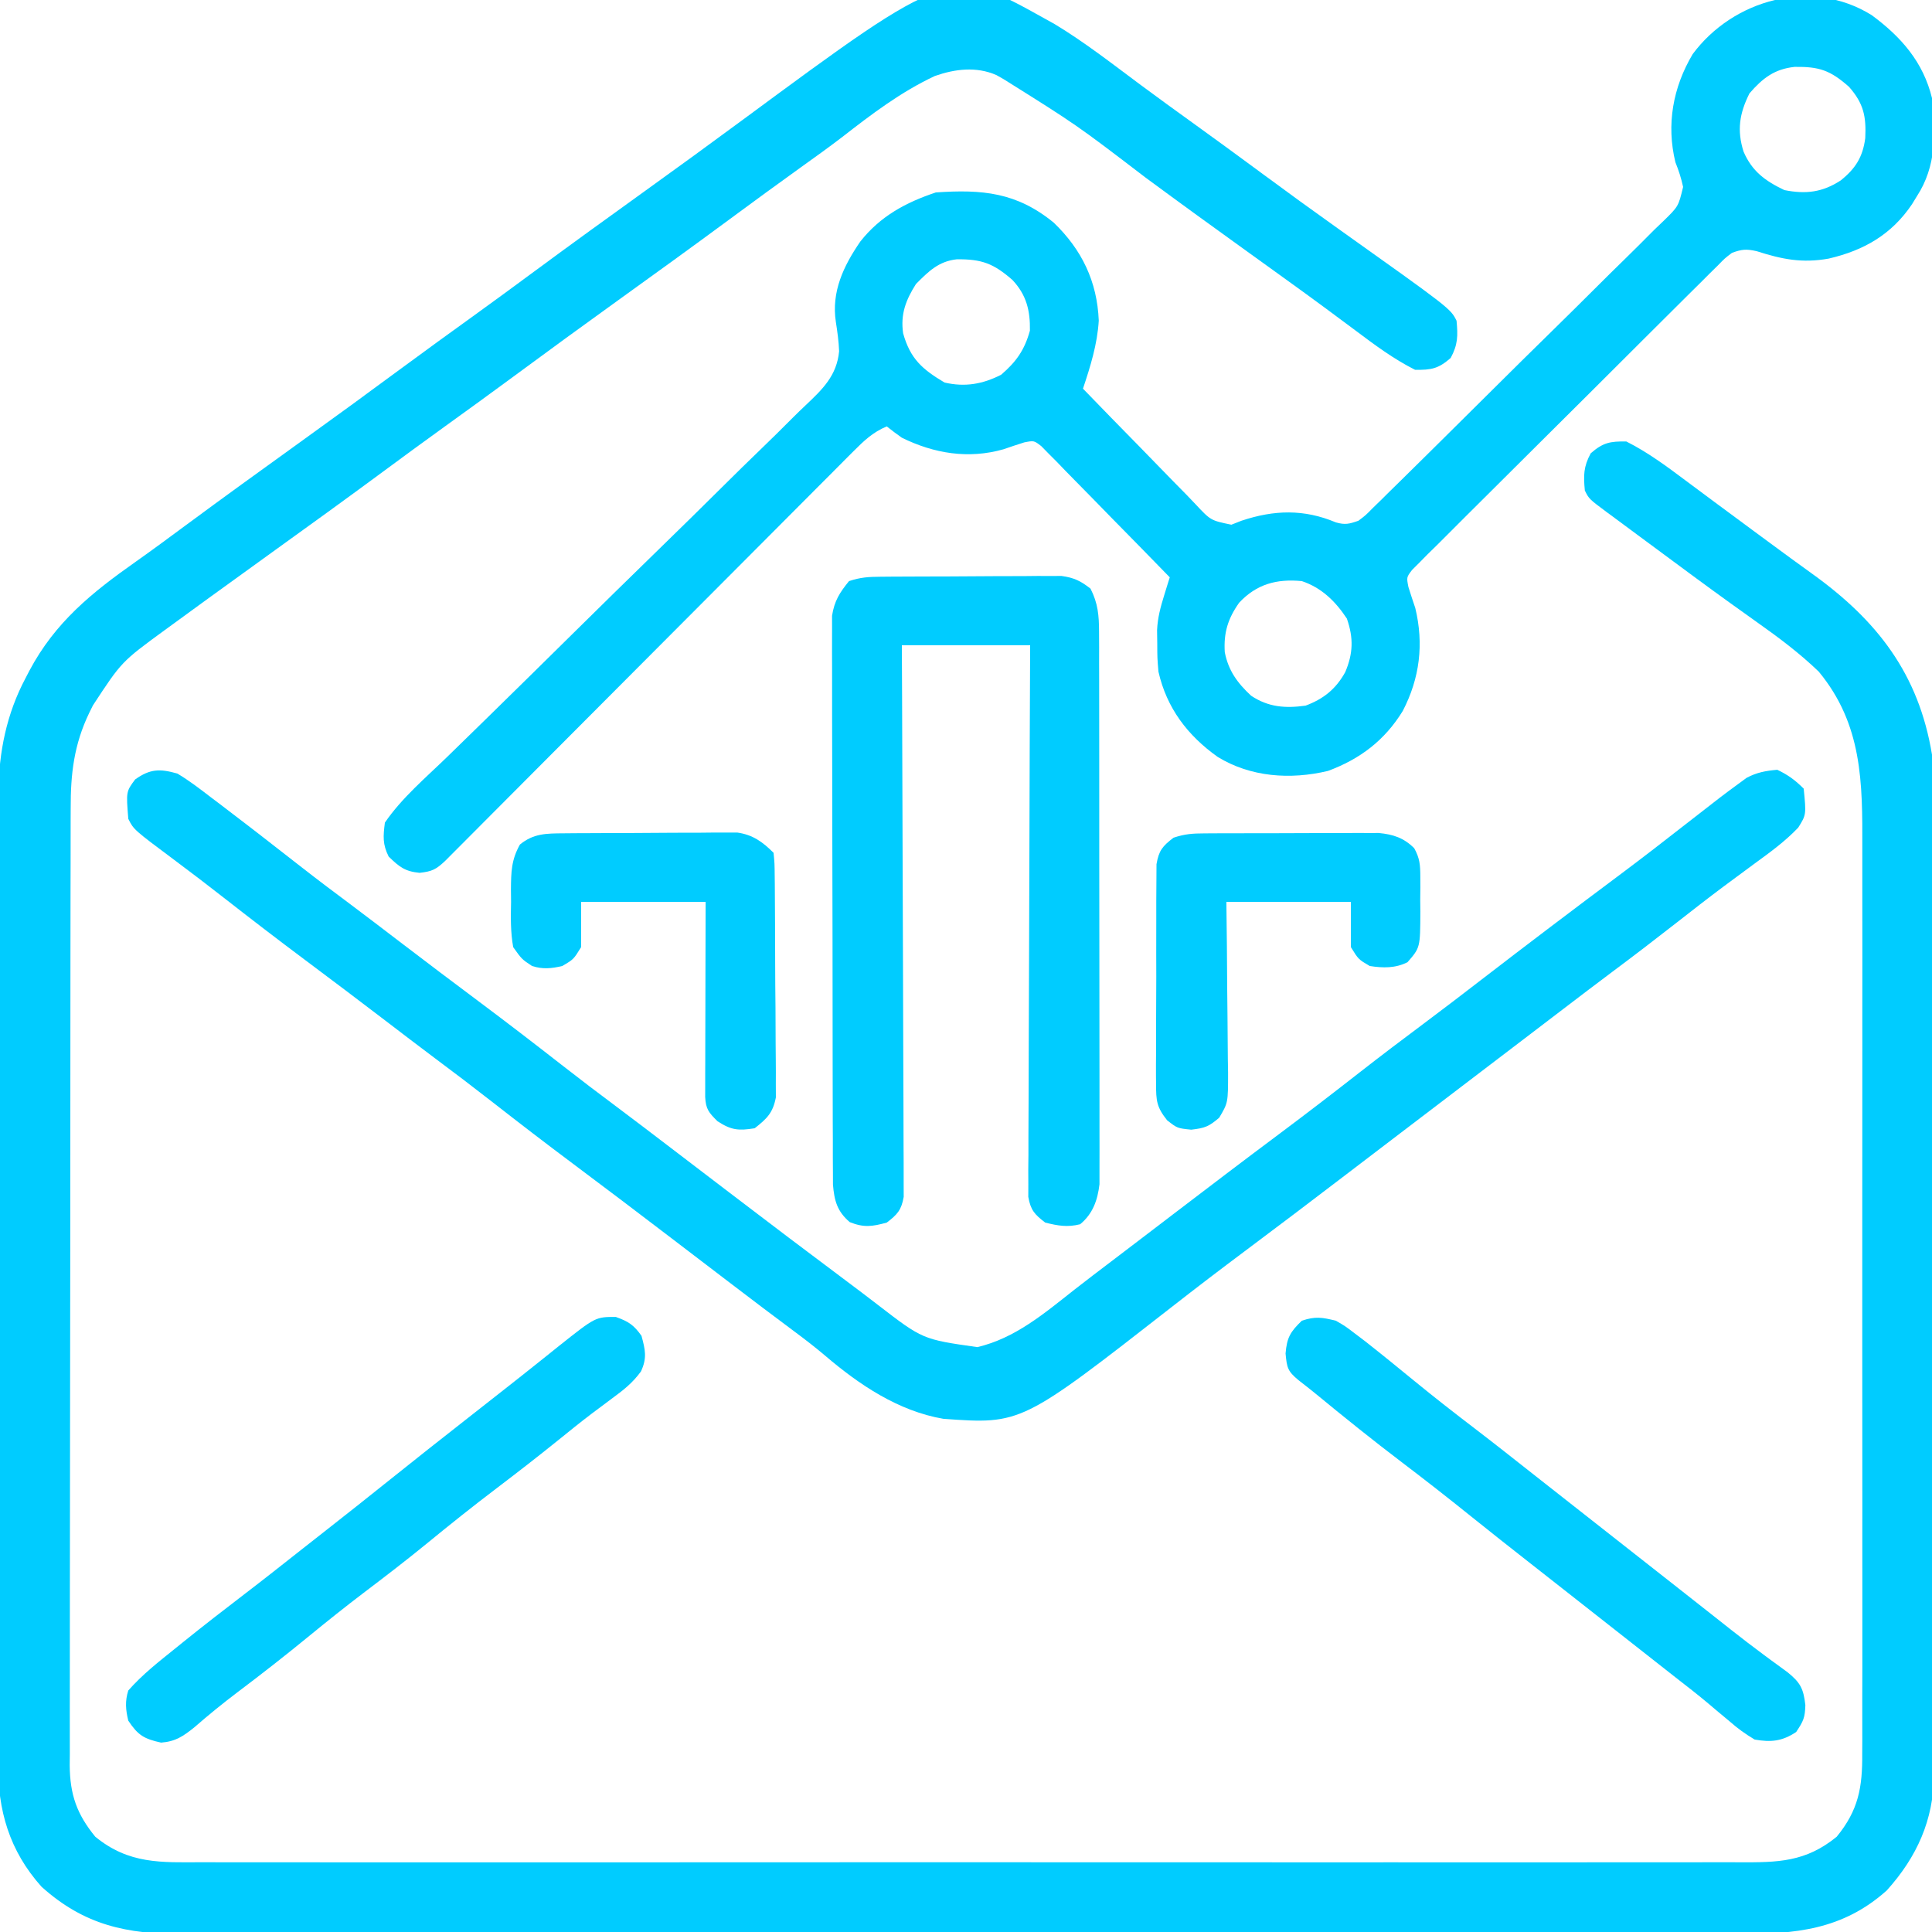
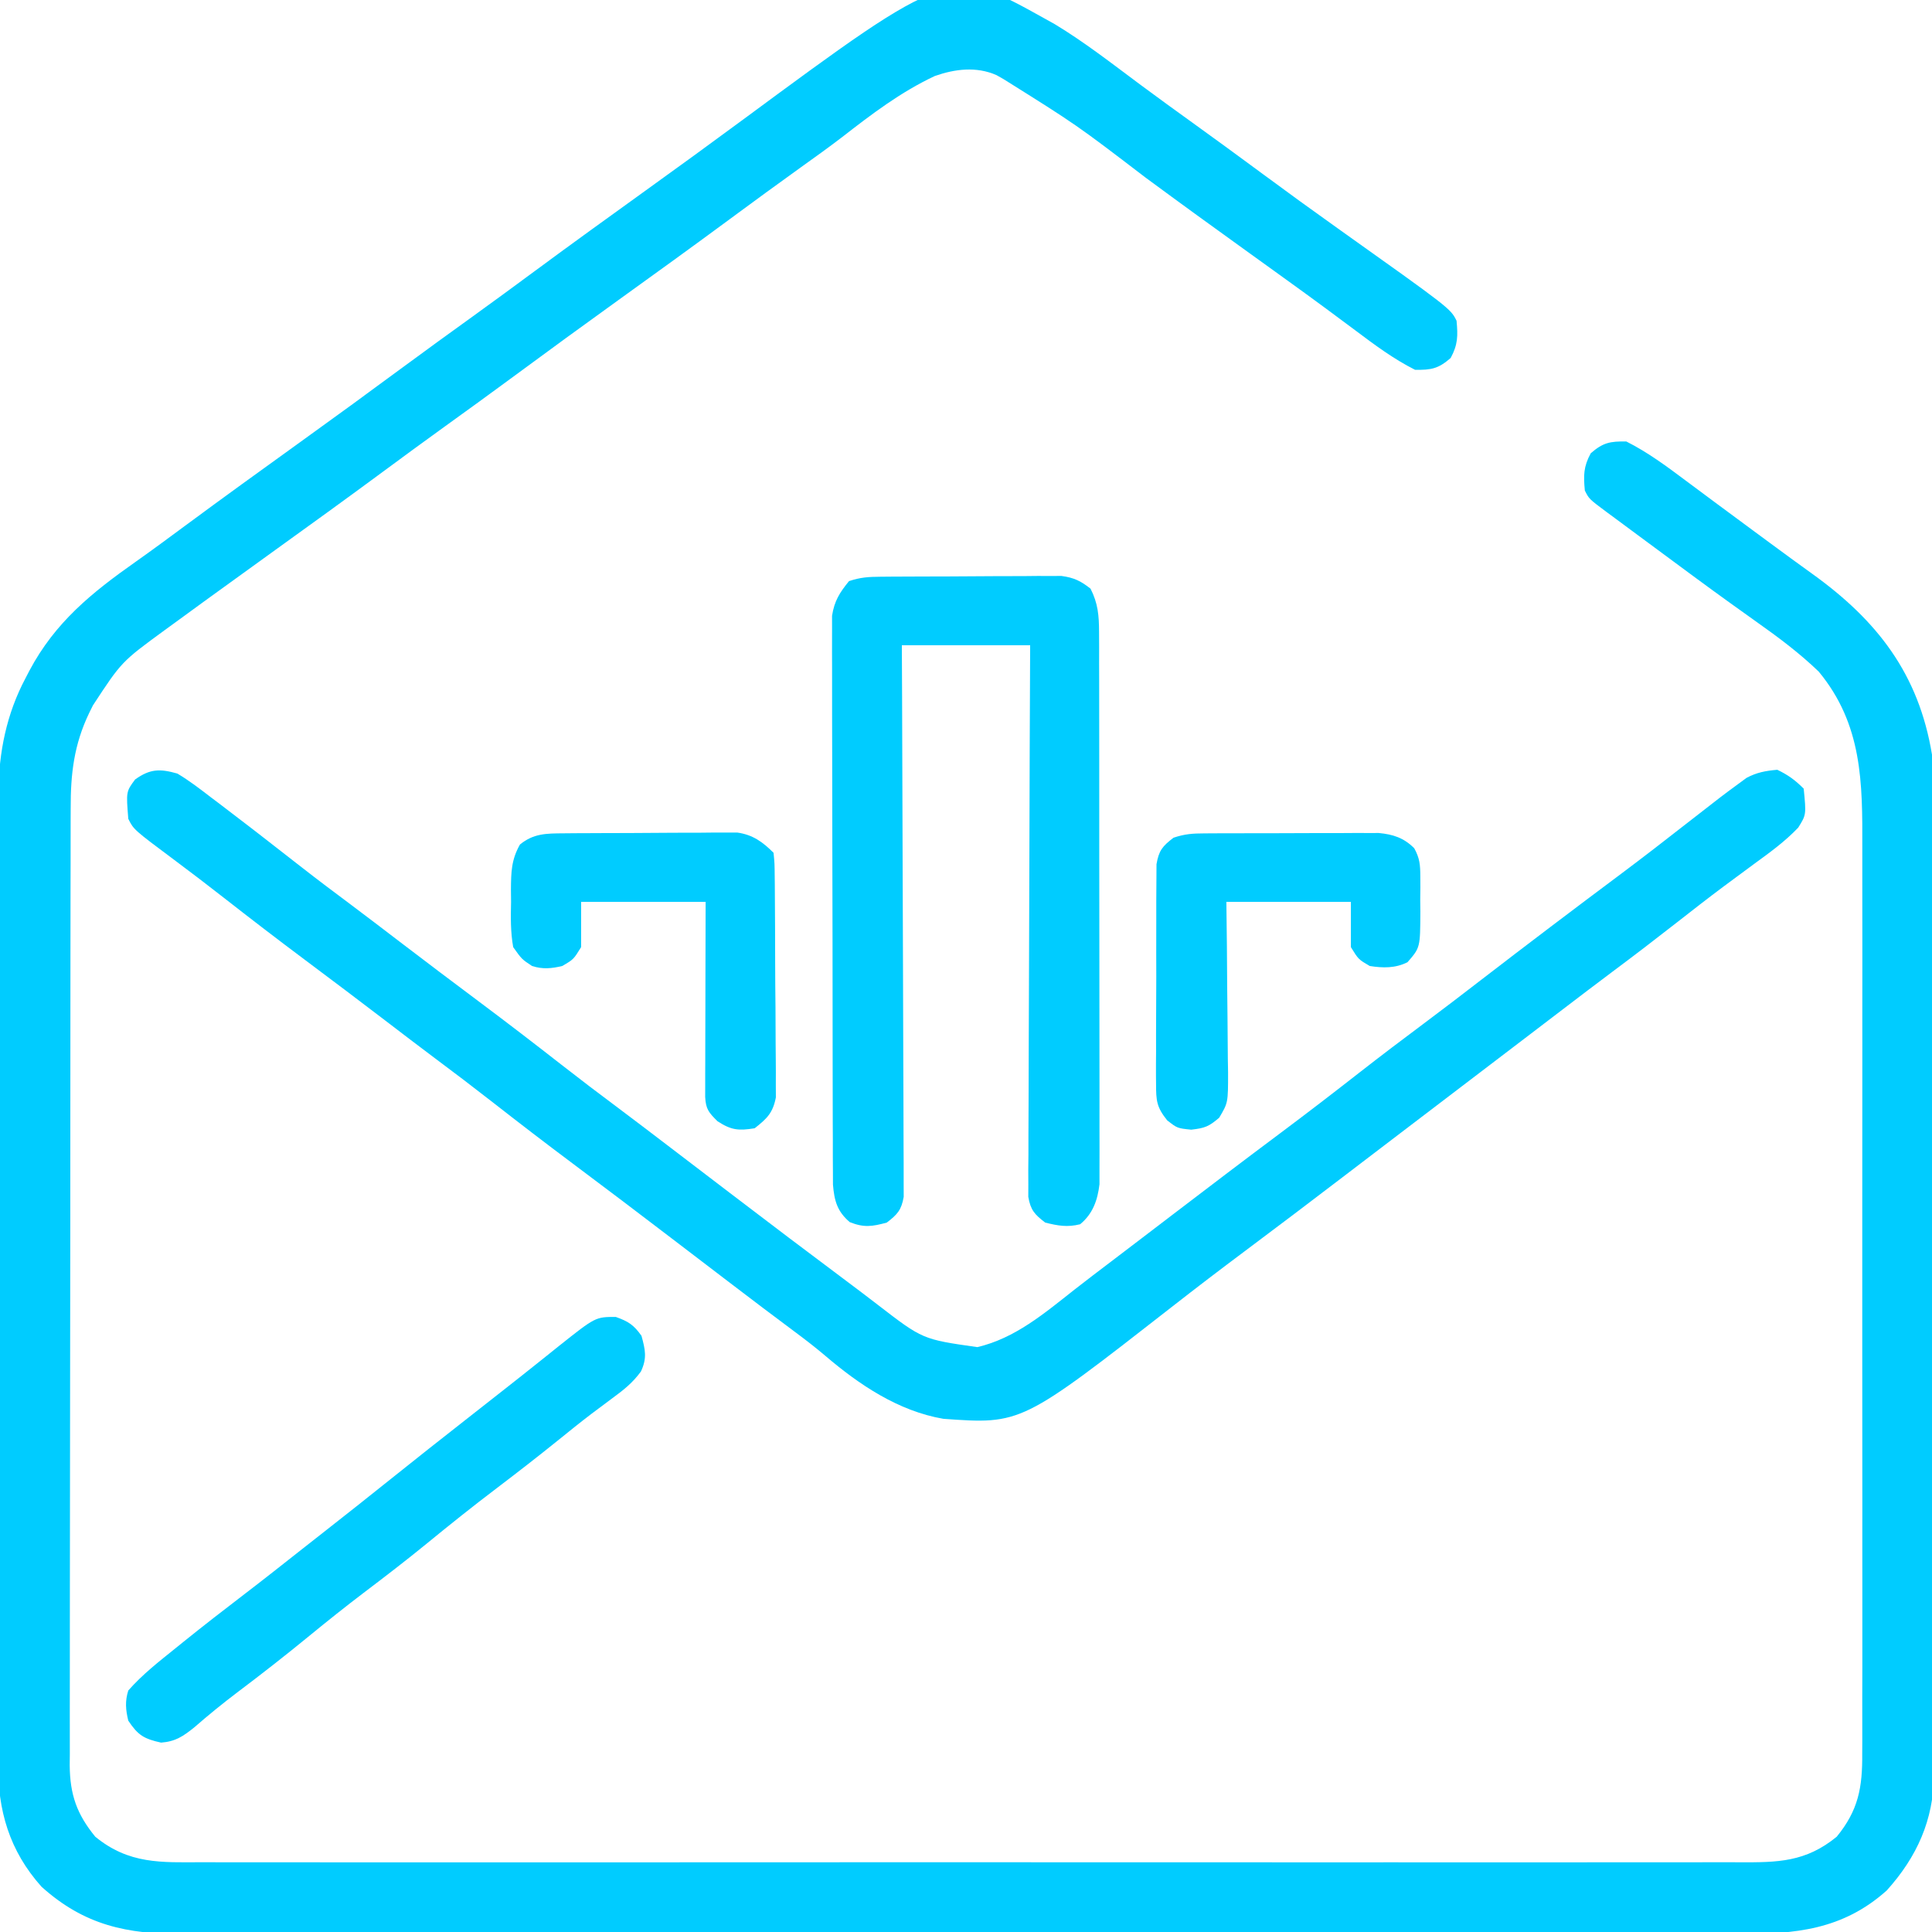
<svg xmlns="http://www.w3.org/2000/svg" version="1.1" width="512" height="512">
  <path d="M0 0 C1.243 0.692 1.243 0.692 2.512 1.398 C10.381 6.146 17.668 11.841 25.035 17.32 C29.659 20.757 34.322 24.137 39 27.5 C45.282 32.02 51.527 36.587 57.75 41.188 C64.256 45.995 70.799 50.742 77.391 55.43 C107.381 76.762 107.381 76.762 109 80 C109.376 83.986 109.366 86.326 107.438 89.875 C104.183 92.712 102.305 93.073 98 93 C92.287 90.123 87.291 86.394 82.188 82.562 C80.495 81.304 78.803 80.046 77.109 78.789 C75.83 77.838 75.83 77.838 74.525 76.868 C70.685 74.027 66.814 71.229 62.938 68.438 C62.199 67.905 61.461 67.373 60.7 66.824 C58.467 65.215 56.234 63.607 54 62 C44.799 55.379 35.618 48.735 26.5 42 C8.336 28.113 8.336 28.113 -11 16 C-11.645 15.634 -12.289 15.268 -12.953 14.891 C-18.29 12.568 -23.897 13.264 -29.27 15.145 C-38.333 19.402 -46.012 25.259 -53.886 31.381 C-57.47 34.126 -61.143 36.747 -64.812 39.375 C-71.074 43.874 -77.3 48.417 -83.5 53 C-93.354 60.28 -103.286 67.448 -113.229 74.604 C-122.492 81.272 -131.716 87.987 -140.894 94.769 C-146.975 99.258 -153.096 103.69 -159.23 108.105 C-164.681 112.034 -170.097 116.007 -175.5 120 C-185.354 127.28 -195.286 134.448 -205.229 141.604 C-210.493 145.394 -215.751 149.191 -221 153 C-221.828 153.601 -222.656 154.201 -223.509 154.82 C-226.051 156.667 -228.589 158.52 -231.125 160.375 C-231.894 160.934 -232.664 161.492 -233.457 162.068 C-244.792 170.363 -244.792 170.363 -252.375 181.938 C-252.704 182.602 -253.032 183.267 -253.371 183.951 C-257.401 192.362 -258.295 200.046 -258.267 209.272 C-258.272 210.388 -258.276 211.504 -258.281 212.654 C-258.294 216.383 -258.292 220.113 -258.291 223.842 C-258.297 226.52 -258.303 229.197 -258.311 231.875 C-258.327 238.387 -258.333 244.899 -258.334 251.412 C-258.335 256.705 -258.339 261.999 -258.346 267.293 C-258.363 282.313 -258.372 297.332 -258.371 312.351 C-258.371 313.16 -258.371 313.969 -258.371 314.802 C-258.371 315.612 -258.37 316.422 -258.37 317.256 C-258.37 330.387 -258.389 343.518 -258.417 356.649 C-258.446 370.141 -258.459 383.634 -258.458 397.127 C-258.457 404.698 -258.463 412.269 -258.484 419.84 C-258.502 426.284 -258.507 432.728 -258.493 439.172 C-258.487 442.459 -258.489 445.744 -258.504 449.031 C-258.519 452.597 -258.51 456.162 -258.494 459.728 C-258.505 460.761 -258.515 461.795 -258.526 462.859 C-258.452 470.607 -256.652 475.758 -251.75 481.75 C-242.838 489.042 -234.345 488.568 -223.388 488.508 C-221.572 488.513 -219.755 488.519 -217.939 488.527 C-212.956 488.544 -207.973 488.535 -202.99 488.523 C-197.613 488.514 -192.236 488.528 -186.859 488.539 C-176.328 488.557 -165.797 488.553 -155.267 488.541 C-146.709 488.532 -138.151 488.531 -129.592 488.535 C-127.766 488.536 -127.766 488.536 -125.902 488.537 C-123.428 488.538 -120.955 488.54 -118.481 488.541 C-95.281 488.552 -72.08 488.539 -48.88 488.518 C-28.971 488.5 -9.062 488.503 10.848 488.521 C33.965 488.543 57.081 488.551 80.198 488.539 C82.663 488.538 85.128 488.537 87.592 488.535 C88.805 488.535 90.018 488.534 91.267 488.533 C99.816 488.53 108.364 488.536 116.912 488.545 C127.329 488.556 137.746 488.553 148.163 488.532 C153.478 488.522 158.793 488.517 164.109 488.531 C168.974 488.543 173.84 488.536 178.705 488.515 C180.466 488.51 182.226 488.513 183.986 488.522 C194.149 488.574 201.536 488.471 209.75 481.75 C215.505 474.716 216.585 468.69 216.508 459.723 C216.514 458.607 216.52 457.49 216.527 456.34 C216.543 452.608 216.53 448.877 216.518 445.146 C216.523 442.466 216.53 439.787 216.539 437.107 C216.557 430.589 216.553 424.072 216.541 417.554 C216.532 412.252 216.531 406.951 216.535 401.649 C216.536 400.516 216.536 400.516 216.537 399.36 C216.538 397.824 216.54 396.289 216.541 394.754 C216.552 380.365 216.539 365.975 216.518 351.586 C216.5 339.26 216.503 326.933 216.521 314.607 C216.543 300.275 216.551 285.944 216.539 271.613 C216.538 270.082 216.537 268.551 216.535 267.02 C216.535 266.267 216.534 265.513 216.533 264.737 C216.53 259.449 216.536 254.162 216.545 248.874 C216.556 242.419 216.553 235.964 216.532 229.509 C216.522 226.22 216.52 222.932 216.531 219.643 C216.584 202.353 216.572 187.028 205 173 C199.948 168.131 194.408 163.979 188.688 159.938 C187.1 158.803 185.512 157.667 183.926 156.531 C183.114 155.951 182.303 155.371 181.467 154.773 C175.041 150.154 168.687 145.436 162.328 140.724 C160.762 139.564 159.194 138.406 157.625 137.249 C155.372 135.586 153.123 133.919 150.875 132.25 C150.194 131.748 149.512 131.247 148.81 130.73 C144.114 127.229 144.114 127.229 143 125 C142.624 121.014 142.634 118.674 144.562 115.125 C147.817 112.288 149.695 111.927 154 112 C159.684 114.866 164.667 118.566 169.75 122.375 C171.437 123.629 173.125 124.883 174.812 126.137 C175.671 126.777 176.53 127.416 177.414 128.076 C180.721 130.536 184.038 132.982 187.357 135.426 C188.948 136.597 190.538 137.77 192.127 138.943 C195.83 141.677 199.541 144.396 203.281 147.078 C220.431 159.399 231.48 173.543 235 195 C235.274 198.869 235.279 202.723 235.267 206.6 C235.272 207.739 235.276 208.879 235.281 210.052 C235.294 213.854 235.292 217.656 235.291 221.458 C235.295 224.191 235.303 226.923 235.311 229.655 C235.327 236.297 235.333 242.939 235.334 249.581 C235.335 254.982 235.339 260.383 235.346 265.784 C235.363 281.115 235.372 296.445 235.371 311.775 C235.371 313.013 235.371 313.013 235.371 314.276 C235.371 315.103 235.37 315.929 235.37 316.781 C235.37 330.175 235.389 343.568 235.417 356.962 C235.446 370.732 235.459 384.501 235.458 398.271 C235.457 405.995 235.462 413.719 235.484 421.442 C235.502 428.018 235.507 434.593 235.493 441.168 C235.487 444.52 235.489 447.871 235.504 451.222 C235.519 454.864 235.51 458.504 235.494 462.146 C235.505 463.193 235.515 464.241 235.526 465.32 C235.414 477.345 231.015 487.099 223 496 C211.344 506.419 198.775 507.59 183.819 507.508 C181.978 507.513 180.137 507.519 178.295 507.527 C173.256 507.543 168.217 507.535 163.178 507.523 C157.736 507.514 152.293 507.528 146.851 507.539 C136.197 507.557 125.544 507.553 114.89 507.541 C106.231 507.532 97.571 507.531 88.911 507.535 C87.678 507.536 86.445 507.536 85.175 507.537 C82.669 507.538 80.164 507.54 77.659 507.541 C54.845 507.552 32.03 507.541 9.216 507.52 C-11.597 507.501 -32.41 507.502 -53.223 507.521 C-76.623 507.543 -100.023 507.551 -123.424 507.539 C-125.92 507.538 -128.416 507.537 -130.911 507.535 C-132.753 507.534 -132.753 507.534 -134.633 507.533 C-143.28 507.53 -151.928 507.536 -160.576 507.545 C-171.117 507.556 -181.657 507.553 -192.198 507.532 C-197.574 507.522 -202.951 507.517 -208.327 507.531 C-213.252 507.543 -218.177 507.536 -223.102 507.515 C-224.88 507.51 -226.658 507.513 -228.437 507.522 C-243.292 507.597 -254.637 505.232 -266 495 C-274.516 485.473 -277.617 474.79 -277.501 462.211 C-277.507 461.075 -277.512 459.94 -277.518 458.77 C-277.532 454.992 -277.517 451.216 -277.502 447.438 C-277.503 444.719 -277.511 441.999 -277.518 439.28 C-277.532 432.676 -277.524 426.073 -277.509 419.469 C-277.492 411.767 -277.496 404.065 -277.5 396.363 C-277.505 382.612 -277.491 368.861 -277.467 355.11 C-277.443 341.79 -277.436 328.471 -277.446 315.151 C-277.457 300.623 -277.459 286.095 -277.445 271.567 C-277.443 270.015 -277.442 268.463 -277.44 266.912 C-277.44 266.148 -277.439 265.385 -277.438 264.599 C-277.433 259.24 -277.435 253.881 -277.439 248.523 C-277.444 241.984 -277.438 235.445 -277.419 228.906 C-277.409 225.574 -277.405 222.243 -277.411 218.912 C-277.417 215.289 -277.405 211.666 -277.388 208.043 C-277.394 207.007 -277.4 205.971 -277.406 204.903 C-277.315 194.323 -275.242 184.127 -270.25 174.75 C-269.9 174.075 -269.55 173.401 -269.189 172.705 C-262.374 159.898 -252.701 152.078 -241.027 143.859 C-236.553 140.701 -232.152 137.446 -227.75 134.188 C-217.814 126.844 -207.799 119.613 -197.771 112.396 C-188.508 105.728 -179.284 99.013 -170.106 92.231 C-164.025 87.742 -157.904 83.31 -151.77 78.895 C-146.319 74.966 -140.903 70.993 -135.5 67 C-125.646 59.72 -115.714 52.552 -105.771 45.396 C-97.314 39.308 -88.881 33.191 -80.5 27 C-25.006 -13.952 -25.006 -13.952 0 0 Z " fill="#00ccff" transform="translate(277,5)" />
-   <path d="M0 0 C7.818 5.758 13.667 12.418 16 22 C17.084 31.061 17.135 40.162 12 48 C11.576 48.694 11.152 49.387 10.715 50.102 C5.298 58.159 -2.026 62.352 -11.379 64.531 C-18.401 65.787 -23.696 64.741 -30.484 62.559 C-33.256 61.943 -34.361 62.054 -37 63 C-38.914 64.456 -38.914 64.456 -40.753 66.352 C-41.483 67.069 -42.214 67.787 -42.966 68.527 C-44.153 69.716 -44.153 69.716 -45.365 70.929 C-46.205 71.76 -47.046 72.591 -47.913 73.447 C-50.216 75.726 -52.512 78.012 -54.804 80.303 C-56.718 82.214 -58.636 84.12 -60.554 86.028 C-65.076 90.526 -69.591 95.032 -74.1 99.544 C-78.754 104.2 -83.425 108.84 -88.105 113.471 C-92.12 117.448 -96.125 121.436 -100.12 125.433 C-102.507 127.821 -104.898 130.204 -107.301 132.575 C-109.976 135.221 -112.631 137.884 -115.282 140.554 C-116.084 141.338 -116.885 142.123 -117.711 142.931 C-118.786 144.025 -118.786 144.025 -119.882 145.141 C-120.512 145.769 -121.142 146.397 -121.791 147.044 C-123.26 148.981 -123.26 148.981 -122.761 151.546 C-122.182 153.415 -121.567 155.273 -120.938 157.125 C-118.632 166.654 -119.739 175.721 -124.254 184.414 C-129.02 192.179 -135.561 197.162 -144.094 200.309 C-154.033 202.673 -164.547 201.951 -173.297 196.594 C-181.304 190.897 -186.811 183.633 -189 174 C-189.301 170.387 -189.301 170.387 -189.312 166.688 C-189.329 165.474 -189.346 164.261 -189.363 163.012 C-189.22 159.734 -188.45 156.878 -187.477 153.749 C-187.202 152.857 -186.927 151.965 -186.643 151.046 C-186.325 150.033 -186.325 150.033 -186 149 C-191.014 143.834 -196.052 138.691 -201.106 133.564 C-202.824 131.817 -204.536 130.064 -206.242 128.305 C-208.693 125.782 -211.163 123.278 -213.637 120.777 C-214.398 119.985 -215.16 119.192 -215.945 118.375 C-216.665 117.655 -217.385 116.934 -218.128 116.191 C-218.756 115.549 -219.385 114.908 -220.032 114.246 C-221.974 112.736 -221.974 112.736 -224.551 113.234 C-226.398 113.812 -228.234 114.428 -230.062 115.062 C-239.345 117.7 -248.454 116.203 -257 112 C-258.36 111.037 -259.704 110.047 -261 109 C-264.687 110.547 -267.026 112.782 -269.833 115.6 C-270.305 116.07 -270.777 116.541 -271.263 117.026 C-272.839 118.602 -274.409 120.185 -275.979 121.768 C-277.109 122.9 -278.239 124.032 -279.37 125.163 C-281.803 127.598 -284.232 130.037 -286.659 132.478 C-290.495 136.336 -294.337 140.186 -298.18 144.036 C-304.255 150.122 -310.326 156.213 -316.394 162.306 C-327.269 173.226 -338.15 184.14 -349.036 195.048 C-352.858 198.879 -356.677 202.713 -360.495 206.548 C-362.865 208.929 -365.238 211.309 -367.611 213.687 C-368.714 214.794 -369.816 215.901 -370.917 217.01 C-372.416 218.518 -373.918 220.023 -375.421 221.527 C-376.262 222.372 -377.103 223.216 -377.969 224.087 C-380.433 226.408 -381.44 226.938 -384.812 227.312 C-388.731 226.928 -390.213 225.707 -393 223 C-394.63 219.74 -394.467 217.622 -394 214 C-389.525 207.438 -383.085 202.023 -377.409 196.505 C-375.178 194.336 -372.954 192.161 -370.73 189.986 C-369.534 188.818 -368.338 187.649 -367.141 186.481 C-359.46 178.98 -351.819 171.437 -344.177 163.897 C-336.746 156.566 -329.303 149.248 -321.819 141.971 C-315.856 136.173 -309.923 130.347 -304.022 124.487 C-300.904 121.392 -297.774 118.314 -294.607 115.269 C-291.63 112.404 -288.693 109.505 -285.782 106.574 C-284.712 105.509 -283.628 104.459 -282.53 103.424 C-278.015 99.157 -274.245 95.558 -273.626 89.093 C-273.73 86.437 -274.073 83.978 -274.486 81.337 C-275.717 73.346 -272.468 66.489 -268 60 C-262.746 53.325 -255.982 49.661 -248 47 C-235.726 46.15 -226.594 46.952 -216.75 55 C-209.292 62.176 -205.24 70.595 -204.816 80.965 C-205.196 87.235 -207.025 93.075 -209 99 C-204.008 104.17 -198.988 109.312 -193.949 114.436 C-192.237 116.182 -190.532 117.935 -188.833 119.695 C-186.392 122.221 -183.929 124.723 -181.461 127.223 C-180.704 128.015 -179.948 128.808 -179.169 129.625 C-175.153 133.919 -175.153 133.919 -169.67 135.052 C-168.789 134.705 -167.908 134.358 -167 134 C-158.327 131.109 -150.441 130.88 -141.973 134.441 C-139.506 135.14 -138.411 134.848 -136 134 C-134.084 132.556 -134.084 132.556 -132.241 130.675 C-131.509 129.963 -130.777 129.251 -130.022 128.518 C-129.23 127.731 -128.437 126.945 -127.62 126.135 C-126.777 125.31 -125.934 124.486 -125.066 123.636 C-122.759 121.374 -120.458 119.104 -118.163 116.829 C-116.728 115.408 -115.292 113.988 -113.855 112.568 C-109.359 108.124 -104.87 103.673 -100.39 99.214 C-95.221 94.068 -90.029 88.946 -84.817 83.844 C-80.787 79.896 -76.779 75.928 -72.786 71.943 C-70.401 69.564 -68.009 67.195 -65.593 64.848 C-62.904 62.224 -60.251 59.568 -57.604 56.9 C-56.799 56.13 -55.994 55.36 -55.164 54.566 C-51.197 50.693 -51.197 50.693 -49.961 45.537 C-50.457 43.236 -51.124 41.181 -52 39 C-54.434 29.02 -52.675 19.195 -47.422 10.34 C-36.706 -4.117 -15.961 -9.943 0 0 Z M-32.375 20.75 C-35.043 26.087 -35.724 30.542 -33.938 36.188 C-31.687 41.394 -28.23 43.933 -23.125 46.375 C-17.437 47.513 -13.004 46.962 -8.188 43.812 C-4.296 40.685 -2.346 37.65 -1.688 32.605 C-1.413 26.879 -2.09 23.439 -6 19 C-10.971 14.62 -13.872 13.638 -20.395 13.723 C-25.728 14.29 -28.869 16.69 -32.375 20.75 Z M-253.25 71.25 C-255.949 75.491 -257.397 79.27 -256.66 84.34 C-254.77 91.063 -251.626 93.844 -245.688 97.375 C-240.285 98.631 -235.593 97.812 -230.688 95.312 C-226.666 91.852 -224.487 88.754 -223.062 83.625 C-222.97 78.287 -223.975 74.161 -227.691 70.195 C-232.687 65.836 -235.807 64.642 -242.461 64.719 C-247.292 65.254 -249.941 67.941 -253.25 71.25 Z M-167.617 155.73 C-170.597 159.948 -171.742 163.667 -171.422 168.828 C-170.473 173.711 -168.088 176.992 -164.438 180.375 C-159.852 183.432 -155.351 183.745 -150 183 C-145.22 181.206 -141.98 178.597 -139.5 174.125 C-137.393 169.142 -137.279 165.077 -139.062 159.938 C-142.075 155.37 -145.759 151.747 -151 150 C-157.653 149.348 -163.004 150.794 -167.617 155.73 Z " fill="#00ccff" transform="translate(496,4)" />
  <path d="M0 0 C3.091 1.836 5.904 3.997 8.75 6.188 C9.578 6.811 10.405 7.435 11.258 8.077 C13.85 10.037 16.427 12.015 19 14 C19.807 14.623 20.615 15.246 21.447 15.888 C25.289 18.86 29.12 21.846 32.945 24.84 C37.135 28.115 41.38 31.308 45.645 34.484 C50.123 37.83 54.557 41.233 59 44.625 C66.035 49.996 73.096 55.329 80.188 60.625 C87.451 66.053 94.636 71.574 101.781 77.157 C106.694 80.994 111.65 84.764 116.648 88.488 C121.102 91.815 125.517 95.192 129.938 98.562 C130.838 99.249 131.738 99.935 132.665 100.642 C137.218 104.114 141.77 107.588 146.32 111.062 C156.683 118.972 167.075 126.839 177.52 134.641 C180.24 136.674 182.948 138.721 185.637 140.797 C197.51 149.944 197.51 149.944 212 152 C222.033 149.656 229.809 143.013 237.721 136.785 C240.969 134.241 244.257 131.751 247.543 129.257 C250.222 127.224 252.897 125.185 255.57 123.145 C256.917 122.117 256.917 122.117 258.29 121.069 C260.081 119.701 261.872 118.334 263.663 116.966 C273.141 109.729 282.634 102.513 292.188 95.375 C299.352 90.021 306.437 84.577 313.482 79.067 C319.044 74.723 324.669 70.47 330.324 66.248 C335.369 62.481 340.367 58.655 345.352 54.809 C357.714 45.279 370.162 35.863 382.668 26.523 C388.374 22.249 394.011 17.895 399.625 13.5 C409.457 5.834 409.457 5.834 413.75 2.688 C414.446 2.176 415.142 1.664 415.859 1.137 C418.583 -0.309 420.938 -0.737 424 -1 C426.879 0.374 428.75 1.75 431 4 C431.68 10.911 431.68 10.911 429.547 14.328 C426.008 18.041 422.013 20.925 417.875 23.938 C416.069 25.271 414.265 26.605 412.461 27.941 C411.093 28.953 411.093 28.953 409.698 29.985 C405.586 33.056 401.541 36.21 397.5 39.375 C391.828 43.808 386.124 48.187 380.352 52.488 C375.898 55.815 371.483 59.192 367.062 62.562 C366.162 63.249 365.261 63.936 364.333 64.644 C362.478 66.058 360.624 67.473 358.77 68.887 C354.348 72.26 349.924 75.63 345.5 79 C343.75 80.333 342 81.667 340.25 83 C336.75 85.667 333.25 88.333 329.75 91 C328.884 91.66 328.017 92.32 327.125 93 C325.376 94.333 323.626 95.665 321.877 96.998 C317.488 100.341 313.1 103.686 308.715 107.035 C300.109 113.604 291.485 120.145 282.812 126.625 C276.405 131.413 270.052 136.262 263.75 141.188 C223.654 172.481 223.654 172.481 203 171 C191.082 168.954 180.73 161.999 171.707 154.293 C169.079 152.067 166.39 149.991 163.625 147.938 C158.073 143.811 152.563 139.633 147.062 135.438 C146.163 134.752 145.263 134.066 144.337 133.359 C139.783 129.887 135.231 126.413 130.68 122.938 C122.085 116.378 113.474 109.846 104.812 103.375 C97.549 97.947 90.364 92.426 83.219 86.843 C78.308 83.007 73.353 79.238 68.355 75.516 C63.877 72.17 59.443 68.767 55 65.375 C47.965 60.004 40.904 54.671 33.812 49.375 C26.559 43.955 19.384 38.445 12.252 32.867 C7.953 29.507 3.625 26.197 -0.75 22.938 C-11.567 14.866 -11.567 14.866 -13 12 C-13.582 4.783 -13.582 4.783 -11.188 1.562 C-7.204 -1.283 -4.61 -1.303 0 0 Z " fill="#00ccff" transform="translate(47,205)" />
  <path d="M0 0 C1.105 -0.01 2.21 -0.019 3.348 -0.029 C4.542 -0.033 5.735 -0.038 6.965 -0.042 C8.192 -0.048 9.419 -0.053 10.683 -0.059 C13.281 -0.069 15.878 -0.075 18.476 -0.079 C22.45 -0.089 26.424 -0.12 30.399 -0.151 C32.921 -0.158 35.443 -0.163 37.965 -0.167 C39.155 -0.179 40.345 -0.192 41.571 -0.204 C43.237 -0.2 43.237 -0.2 44.938 -0.195 C45.912 -0.199 46.887 -0.203 47.891 -0.206 C51.188 0.241 52.987 1.103 55.598 3.161 C57.584 7.054 57.851 10.308 57.859 14.644 C57.866 15.955 57.873 17.266 57.88 18.617 C57.878 20.062 57.876 21.508 57.873 22.954 C57.877 24.482 57.882 26.01 57.888 27.538 C57.902 31.682 57.902 35.827 57.9 39.971 C57.899 43.433 57.904 46.895 57.908 50.357 C57.919 58.524 57.92 66.692 57.914 74.859 C57.908 83.281 57.92 91.704 57.941 100.126 C57.959 107.361 57.965 114.596 57.962 121.831 C57.96 126.15 57.963 130.47 57.976 134.789 C57.989 138.851 57.987 142.913 57.974 146.975 C57.972 148.464 57.974 149.954 57.983 151.443 C57.993 153.479 57.983 155.515 57.972 157.551 C57.973 158.689 57.973 159.828 57.973 161.001 C57.471 165.23 56.204 168.842 52.848 171.599 C49.46 172.446 46.967 172.003 43.598 171.161 C40.789 169.016 39.72 167.861 39.106 164.342 C39.111 162.699 39.111 162.699 39.117 161.023 C39.112 159.764 39.106 158.505 39.1 157.208 C39.115 155.815 39.129 154.422 39.144 153.029 C39.145 151.561 39.145 150.092 39.142 148.624 C39.141 144.638 39.165 140.653 39.193 136.668 C39.218 132.503 39.22 128.337 39.225 124.172 C39.237 116.285 39.27 108.398 39.31 100.511 C39.355 91.532 39.377 82.552 39.397 73.573 C39.439 55.102 39.512 36.632 39.598 18.161 C28.378 18.161 17.158 18.161 5.598 18.161 C5.619 22.654 5.64 27.147 5.662 31.775 C5.728 46.595 5.772 61.415 5.805 76.235 C5.826 85.224 5.854 94.212 5.9 103.2 C5.94 111.033 5.966 118.866 5.974 126.699 C5.98 130.847 5.992 134.996 6.021 139.144 C6.048 143.048 6.057 146.951 6.051 150.855 C6.052 152.288 6.06 153.722 6.075 155.155 C6.095 157.111 6.088 159.067 6.079 161.023 C6.083 162.119 6.087 163.214 6.09 164.342 C5.476 167.86 4.402 169.011 1.598 171.161 C-2.274 172.217 -4.465 172.536 -8.214 171.036 C-11.525 168.198 -12.296 165.413 -12.659 161.111 C-12.662 159.965 -12.666 158.82 -12.669 157.64 C-12.678 156.321 -12.686 155.001 -12.695 153.642 C-12.694 152.187 -12.694 150.732 -12.692 149.277 C-12.698 147.739 -12.705 146.201 -12.713 144.663 C-12.73 140.492 -12.735 136.32 -12.736 132.149 C-12.738 129.542 -12.742 126.935 -12.747 124.328 C-12.766 115.23 -12.774 106.133 -12.772 97.036 C-12.771 88.559 -12.792 80.082 -12.824 71.605 C-12.85 64.324 -12.861 57.042 -12.86 49.76 C-12.859 45.413 -12.865 41.066 -12.886 36.718 C-12.905 32.63 -12.905 28.542 -12.891 24.453 C-12.889 22.955 -12.893 21.456 -12.906 19.957 C-12.921 17.907 -12.912 15.859 -12.896 13.809 C-12.897 12.664 -12.899 11.518 -12.9 10.337 C-12.284 6.408 -10.899 4.226 -8.402 1.161 C-5.336 0.139 -3.211 0.023 0 0 Z " fill="#00ccff" transform="translate(233.402,152.839)" />
-   <path d="M0 0 C2.43 1.391 2.43 1.391 4.875 3.25 C5.824 3.969 6.772 4.689 7.75 5.43 C12.197 8.92 16.577 12.493 20.95 16.075 C26.155 20.336 31.446 24.462 36.793 28.543 C41.984 32.508 47.103 36.566 52.234 40.609 C55.154 42.909 58.077 45.204 61 47.5 C62.167 48.417 63.333 49.333 64.5 50.25 C65.078 50.704 65.655 51.157 66.25 51.625 C85.5 66.75 85.5 66.75 87.25 68.125 C88.415 69.041 89.58 69.956 90.746 70.871 C93.69 73.183 96.633 75.499 99.57 77.82 C100.755 78.755 101.94 79.69 103.125 80.625 C103.699 81.078 104.273 81.531 104.864 81.998 C107.707 84.233 110.568 86.436 113.477 88.586 C114.028 88.994 114.58 89.402 115.148 89.822 C116.652 90.928 118.162 92.027 119.672 93.125 C123.102 95.888 123.94 97.465 124.438 101.875 C124.333 105.216 123.961 106.058 122 109 C118.287 111.475 115.305 111.754 111 111 C108.455 109.467 106.561 108.116 104.375 106.188 C103.154 105.17 101.933 104.153 100.711 103.137 C99.788 102.352 99.788 102.352 98.847 101.552 C95.958 99.124 92.978 96.816 90 94.5 C88.833 93.584 87.666 92.667 86.5 91.75 C85.922 91.296 85.345 90.843 84.75 90.375 C78.333 85.333 71.917 80.292 65.5 75.25 C64.923 74.796 64.345 74.343 63.75 73.875 C62.583 72.958 61.415 72.04 60.248 71.123 C57.345 68.842 54.441 66.562 51.535 64.285 C46.183 60.09 40.844 55.882 35.545 51.619 C29.613 46.848 23.627 42.165 17.562 37.562 C9.78 31.654 2.178 25.542 -5.365 19.332 C-6.856 18.117 -8.372 16.934 -9.891 15.754 C-12.778 13.353 -12.955 12.476 -13.312 8.688 C-12.95 4.412 -12.039 2.952 -9 0 C-5.418 -1.194 -3.644 -0.895 0 0 Z " fill="#00ccff" transform="translate(354,350)" />
  <path d="M0 0 C3.337 1.186 4.758 2.108 6.812 5 C7.822 8.7 8.319 10.913 6.676 14.438 C4.46 17.485 2.098 19.331 -0.938 21.562 C-2.116 22.441 -3.293 23.321 -4.469 24.203 C-5.081 24.66 -5.693 25.117 -6.324 25.588 C-9.415 27.93 -12.422 30.374 -15.438 32.812 C-20.77 37.108 -26.17 41.299 -31.625 45.438 C-37.912 50.21 -44.066 55.118 -50.168 60.125 C-55.627 64.587 -61.212 68.867 -66.832 73.125 C-71.696 76.824 -76.463 80.624 -81.188 84.5 C-87.432 89.624 -93.781 94.588 -100.234 99.448 C-104.202 102.442 -107.998 105.549 -111.75 108.812 C-114.666 111.153 -116.732 112.533 -120.5 112.812 C-125.03 111.814 -126.613 110.862 -129.188 107 C-129.886 104.16 -130.087 101.795 -129.188 99 C-125.482 94.771 -121.058 91.327 -116.688 87.812 C-115.629 86.957 -115.629 86.957 -114.549 86.084 C-109.224 81.796 -103.83 77.605 -98.395 73.457 C-93.202 69.491 -88.081 65.431 -82.949 61.387 C-81.208 60.016 -79.464 58.648 -77.719 57.281 C-71.683 52.552 -65.67 47.797 -59.688 43 C-53.132 37.744 -46.536 32.541 -39.921 27.359 C-37.592 25.533 -35.265 23.705 -32.938 21.875 C-31.777 20.963 -30.615 20.051 -29.453 19.14 C-26.437 16.776 -23.432 14.399 -20.441 12.004 C-19.514 11.265 -19.514 11.265 -18.568 10.512 C-17.399 9.579 -16.232 8.643 -15.068 7.703 C-5.375 0 -5.375 0 0 0 Z " fill="#00ccff" transform="translate(163.188,349)" />
  <path d="M0 0 C1.065 -0.01 2.129 -0.019 3.226 -0.029 C4.944 -0.035 4.944 -0.035 6.696 -0.042 C7.877 -0.048 9.058 -0.053 10.275 -0.059 C12.772 -0.069 15.269 -0.075 17.767 -0.079 C21.588 -0.089 25.408 -0.12 29.229 -0.151 C31.655 -0.158 34.082 -0.163 36.508 -0.167 C38.222 -0.186 38.222 -0.186 39.971 -0.204 C41.039 -0.201 42.107 -0.198 43.207 -0.195 C44.611 -0.201 44.611 -0.201 46.044 -0.206 C50.147 0.368 52.781 2.274 55.668 5.161 C55.942 7.95 55.942 7.95 55.975 11.551 C55.983 12.207 55.991 12.862 56 13.537 C56.024 15.71 56.033 17.883 56.039 20.056 C56.048 21.565 56.057 23.075 56.067 24.585 C56.083 27.753 56.091 30.922 56.094 34.09 C56.099 38.146 56.137 42.2 56.182 46.256 C56.212 49.376 56.219 52.496 56.22 55.616 C56.225 57.111 56.237 58.606 56.258 60.1 C56.285 62.195 56.28 64.288 56.268 66.383 C56.273 67.574 56.278 68.765 56.283 69.992 C55.484 74.11 53.924 75.597 50.668 78.161 C46.365 78.853 44.459 78.677 40.793 76.286 C38.49 73.983 37.717 73.098 37.548 69.871 C37.55 68.916 37.552 67.961 37.555 66.977 C37.555 65.896 37.555 64.815 37.555 63.701 C37.56 62.531 37.565 61.36 37.571 60.153 C37.572 58.958 37.573 57.762 37.575 56.53 C37.58 52.699 37.593 48.867 37.606 45.036 C37.611 42.444 37.615 39.851 37.619 37.259 C37.63 30.893 37.649 24.527 37.668 18.161 C26.778 18.161 15.888 18.161 4.668 18.161 C4.668 22.121 4.668 26.081 4.668 30.161 C2.668 33.411 2.668 33.411 -0.332 35.161 C-3.18 35.839 -5.531 36.063 -8.332 35.161 C-11.047 33.372 -11.047 33.372 -13.332 30.161 C-14.05 26.148 -13.984 22.227 -13.894 18.161 C-13.905 17.081 -13.916 16.001 -13.927 14.888 C-13.885 10.251 -13.838 7.065 -11.547 2.974 C-7.936 0.019 -4.561 0.033 0 0 Z " fill="#00ccff" transform="translate(149.332,220.839)" />
  <path d="M0 0 C1.065 -0.006 2.13 -0.013 3.227 -0.019 C4.377 -0.02 5.527 -0.022 6.711 -0.023 C7.894 -0.026 9.076 -0.029 10.295 -0.033 C12.798 -0.038 15.301 -0.04 17.805 -0.04 C21.634 -0.042 25.464 -0.06 29.293 -0.079 C31.724 -0.082 34.155 -0.084 36.586 -0.085 C38.305 -0.096 38.305 -0.096 40.059 -0.107 C41.666 -0.102 41.666 -0.102 43.305 -0.098 C44.713 -0.1 44.713 -0.1 46.151 -0.102 C49.993 0.259 52.831 1.19 55.569 3.942 C57.037 6.609 57.169 8.357 57.18 11.391 C57.184 12.394 57.188 13.396 57.192 14.428 C57.18 15.469 57.169 16.51 57.157 17.583 C57.168 18.62 57.18 19.657 57.192 20.725 C57.155 30.27 57.155 30.27 53.782 34.145 C50.54 35.766 47.285 35.695 43.782 35.145 C40.782 33.395 40.782 33.395 38.782 30.145 C38.782 26.185 38.782 22.225 38.782 18.145 C27.892 18.145 17.002 18.145 5.782 18.145 C5.828 21.985 5.875 25.825 5.922 29.782 C5.954 33.502 5.978 37.222 6.001 40.942 C6.022 43.527 6.049 46.112 6.083 48.697 C6.132 52.413 6.155 56.128 6.172 59.844 C6.193 61 6.214 62.155 6.235 63.346 C6.237 71.376 6.237 71.376 3.882 75.352 C1.149 77.686 0.105 78.109 -3.531 78.52 C-7.218 78.145 -7.218 78.145 -9.909 76.043 C-12.714 72.523 -12.846 70.853 -12.849 66.399 C-12.857 65.741 -12.864 65.084 -12.871 64.406 C-12.888 62.244 -12.869 60.085 -12.847 57.923 C-12.848 56.415 -12.85 54.907 -12.854 53.399 C-12.857 50.244 -12.843 47.09 -12.815 43.935 C-12.781 39.894 -12.787 35.854 -12.806 31.813 C-12.816 28.701 -12.807 25.59 -12.792 22.478 C-12.787 20.989 -12.788 19.499 -12.794 18.009 C-12.799 15.926 -12.779 13.845 -12.752 11.762 C-12.746 10.578 -12.739 9.394 -12.733 8.174 C-12.113 4.525 -11.123 3.369 -8.218 1.145 C-5.198 0.138 -3.159 0.013 0 0 Z " fill="#00ccff" transform="translate(319.218,220.855)" />
</svg>